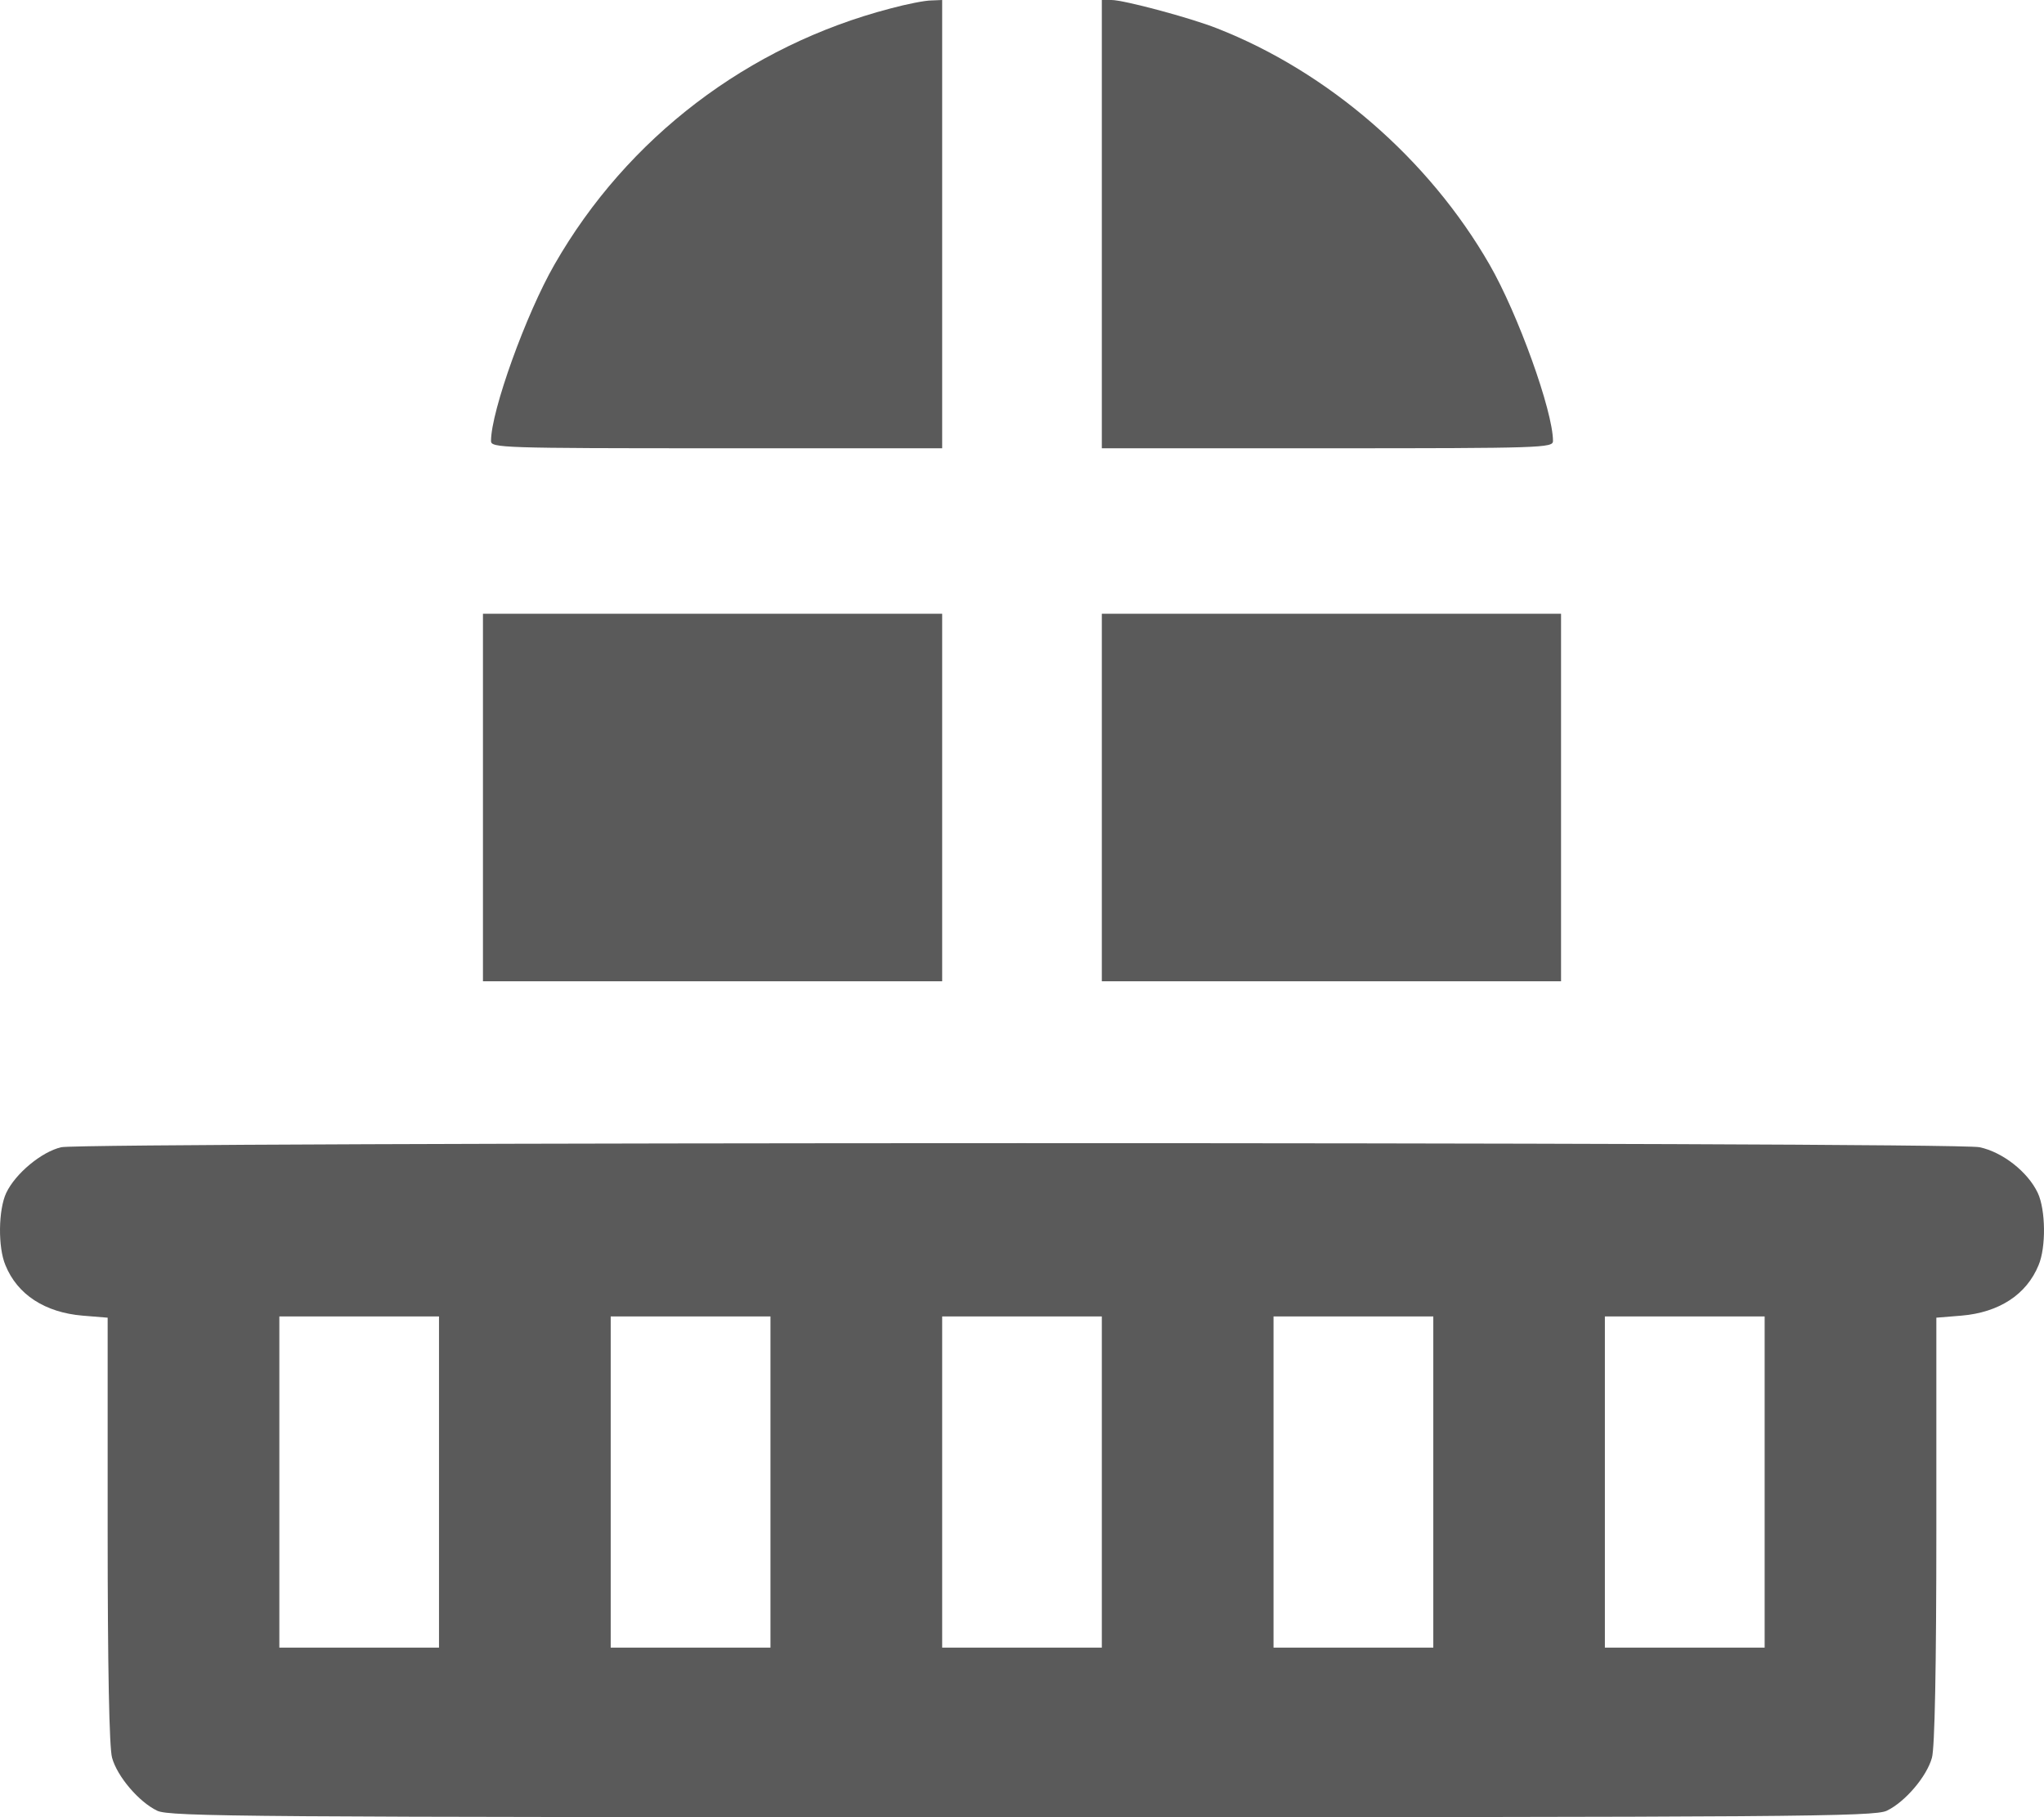
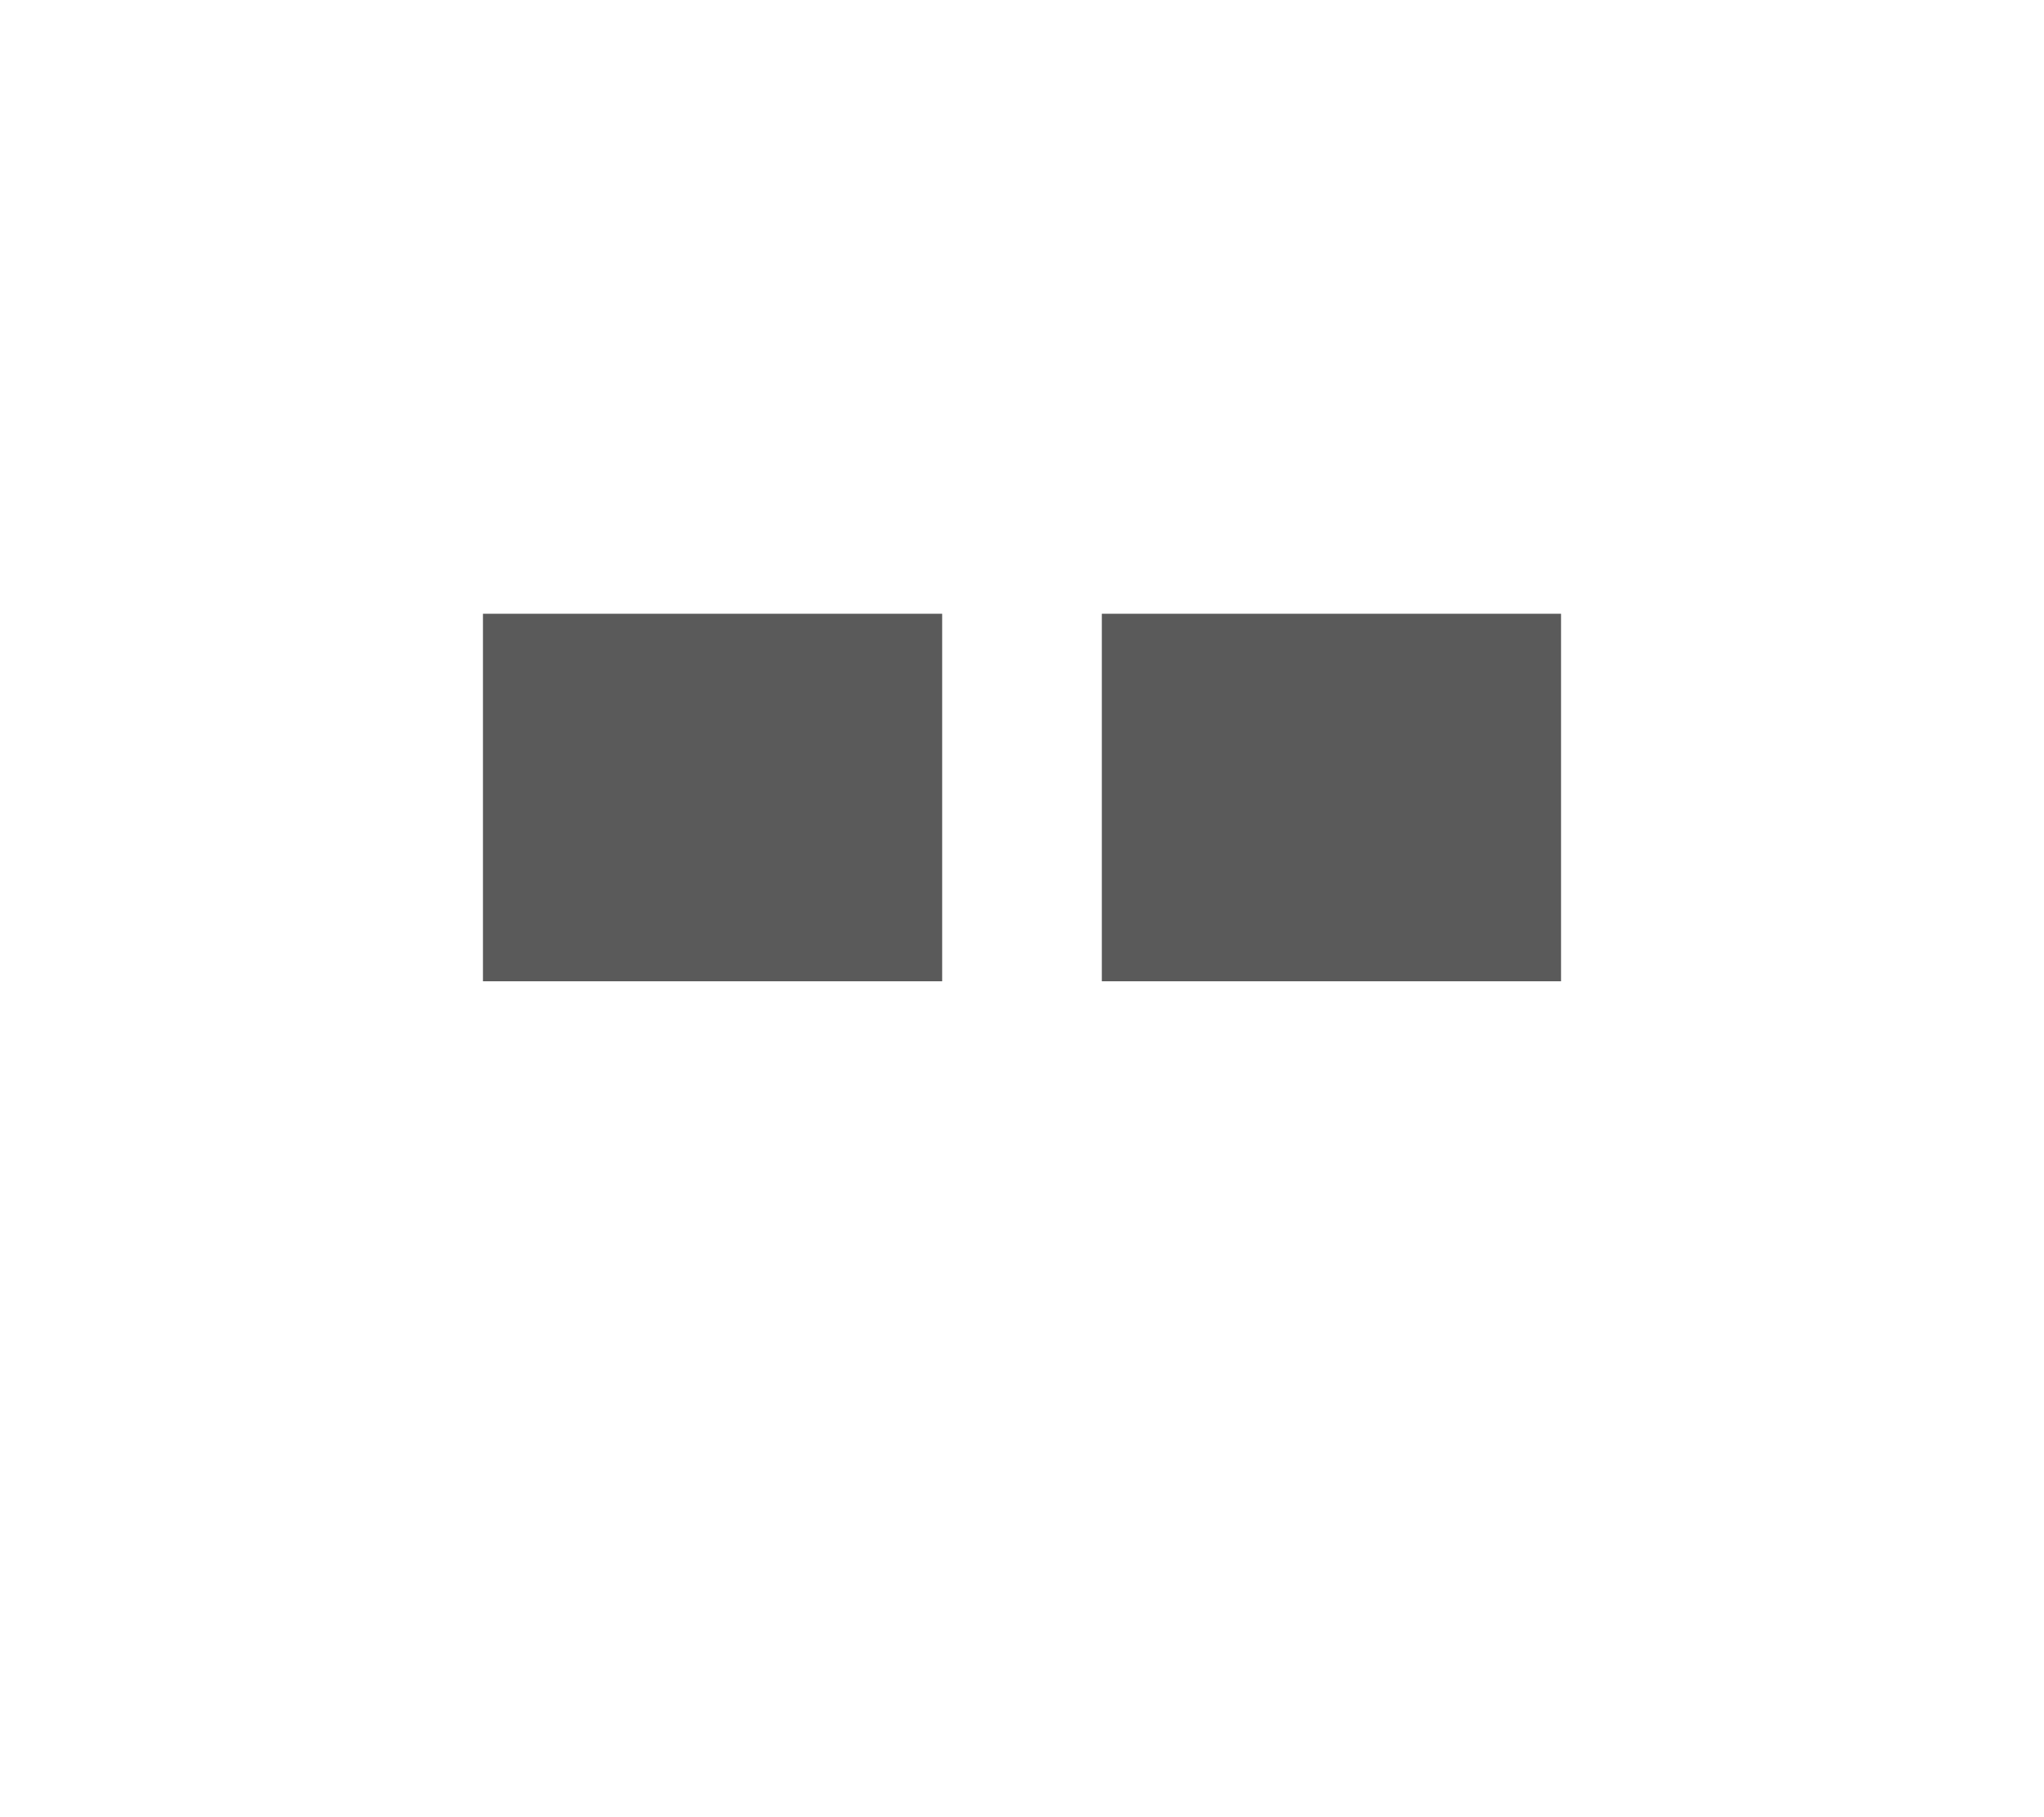
<svg xmlns="http://www.w3.org/2000/svg" width="18" height="16" viewBox="0 0 18 16" fill="none">
-   <path d="M7.84 0.075C6.588 0.402 5.523 1.212 4.883 2.329C4.633 2.763 4.324 3.62 4.324 3.883C4.324 3.943 4.415 3.947 6.31 3.947H8.297V0L8.202 0.004C8.146 0.004 7.984 0.036 7.84 0.075Z" fill="#5A5A5A" />
-   <path d="M9.703 3.947H11.69C13.585 3.947 13.676 3.943 13.676 3.883C13.676 3.62 13.367 2.763 13.117 2.329C12.583 1.401 11.697 0.633 10.716 0.249C10.48 0.156 9.897 0 9.788 0H9.703V3.947Z" fill="#5A5A5A" />
  <path d="M4.253 8.64H8.297V5.404H4.253V8.64Z" fill="#5A5A5A" />
  <path d="M9.703 8.64H13.747V5.404H9.703V8.64Z" fill="#5A5A5A" />
-   <path d="M0.54 10.101C0.368 10.14 0.136 10.332 0.055 10.503C-0.015 10.652 -0.019 10.983 0.048 11.14C0.153 11.399 0.396 11.556 0.727 11.584L0.948 11.602V13.472C0.948 14.681 0.962 15.392 0.987 15.477C1.032 15.641 1.222 15.865 1.384 15.943C1.493 15.996 2.196 16 9 16C15.804 16 16.507 15.996 16.616 15.943C16.778 15.865 16.968 15.641 17.013 15.477C17.038 15.392 17.052 14.681 17.052 13.472V11.602L17.273 11.584C17.604 11.556 17.846 11.399 17.952 11.14C18.019 10.983 18.015 10.652 17.945 10.503C17.857 10.318 17.636 10.144 17.432 10.101C17.21 10.052 0.751 10.055 0.54 10.101ZM3.866 14.507H2.46V11.591H3.866V14.507ZM6.785 14.507H5.378V11.591H6.785V14.507ZM9.703 14.507H8.297V11.591H9.703V14.507ZM12.622 14.507H11.215V11.591H12.622V14.507ZM15.54 14.507H14.133V11.591H15.54V14.507Z" fill="#5A5A5A" />
</svg>